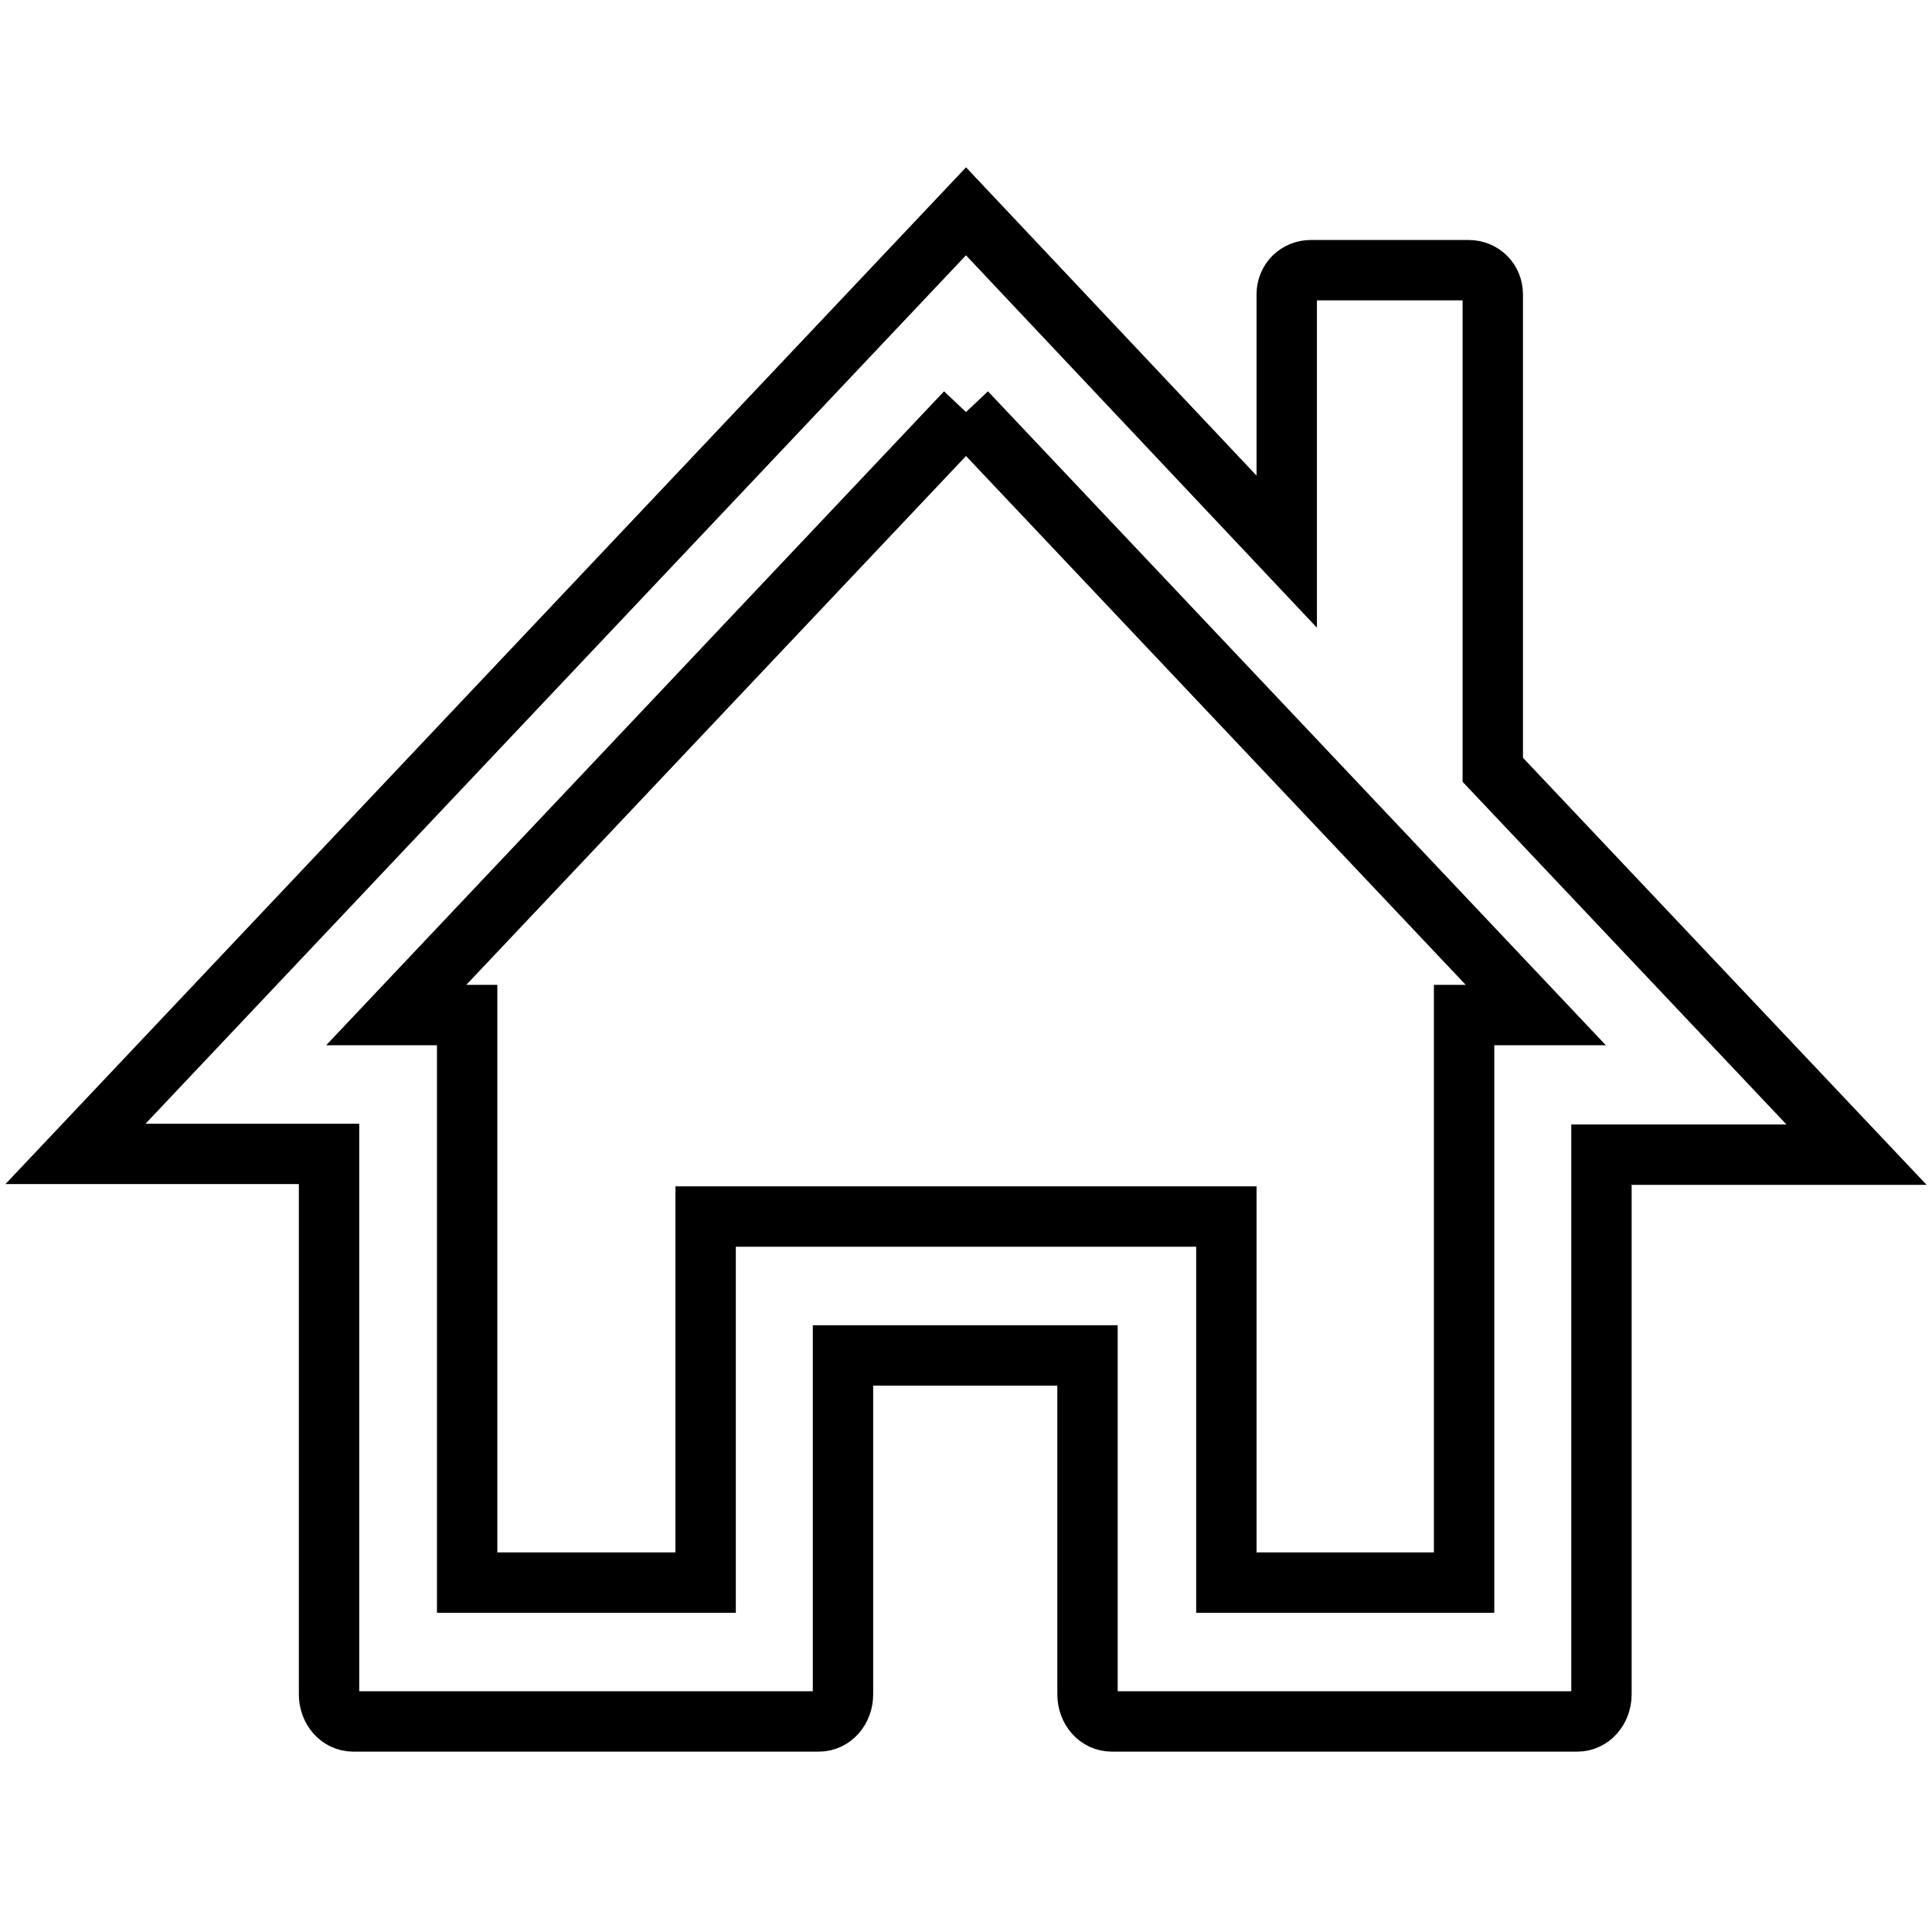
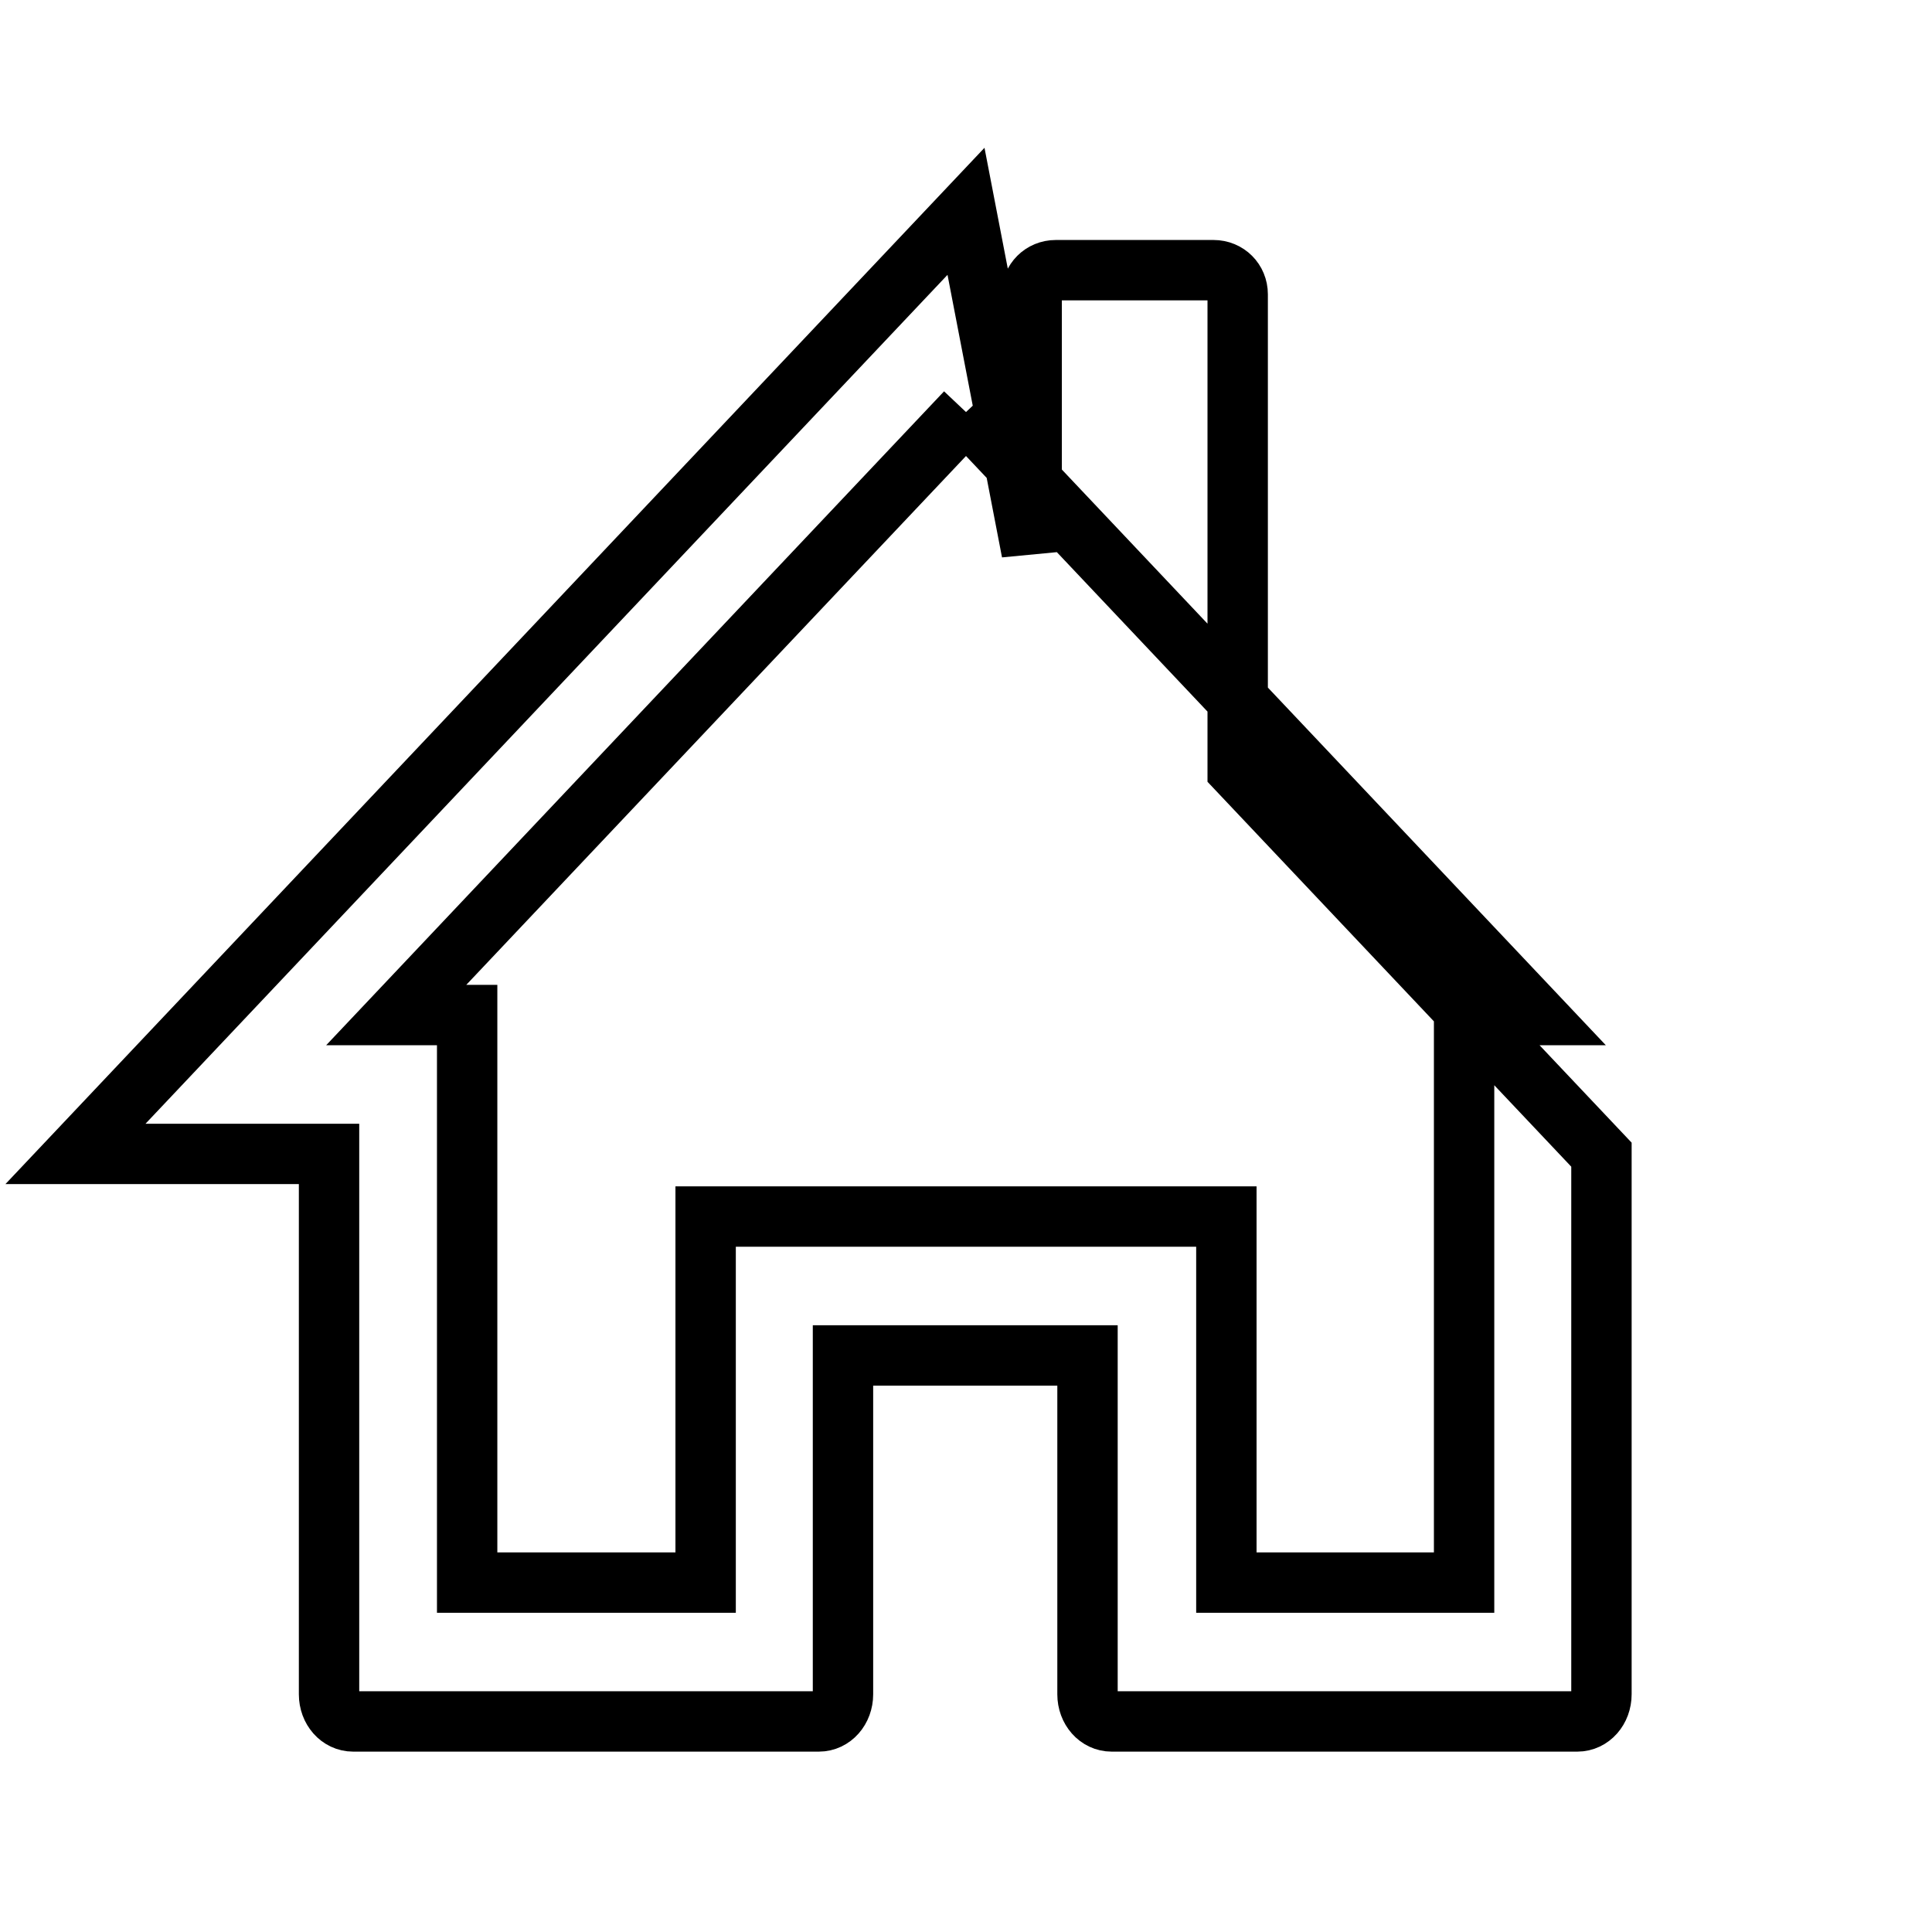
<svg xmlns="http://www.w3.org/2000/svg" version="1.1" x="0px" y="0px" viewBox="0 0 256 256" enable-background="new 0 0 256 256" xml:space="preserve">
  <g>
    <g>
-       <path stroke-width="8" fill-opacity="0" stroke="#000000" d="M128,54.6l75.5,79.9h-9.5v75.2h-31.5v-48.5h-69v48.5H61.9v-75.2h-9.4L128,54.6 M128,28L10,152.9h33.6v71.6c0,2,1.4,3.6,3.2,3.6h61.7c1.8,0,3.2-1.6,3.2-3.6v-44.9h32.4v44.9c0,2,1.4,3.6,3.2,3.6H209c1.8,0,3.2-1.6,3.2-3.6v-71.5H246l-48.2-51v-63c0-1.8-1.4-3.2-3.2-3.2h-20.9c-1.8,0-3.2,1.4-3.2,3.2v34.1L128,28L128,28z" />
+       <path stroke-width="8" fill-opacity="0" stroke="#000000" d="M128,54.6l75.5,79.9h-9.5v75.2h-31.5v-48.5h-69v48.5H61.9v-75.2h-9.4L128,54.6 M128,28L10,152.9h33.6v71.6c0,2,1.4,3.6,3.2,3.6h61.7c1.8,0,3.2-1.6,3.2-3.6v-44.9h32.4v44.9c0,2,1.4,3.6,3.2,3.6H209c1.8,0,3.2-1.6,3.2-3.6v-71.5l-48.2-51v-63c0-1.8-1.4-3.2-3.2-3.2h-20.9c-1.8,0-3.2,1.4-3.2,3.2v34.1L128,28L128,28z" />
    </g>
  </g>
</svg>